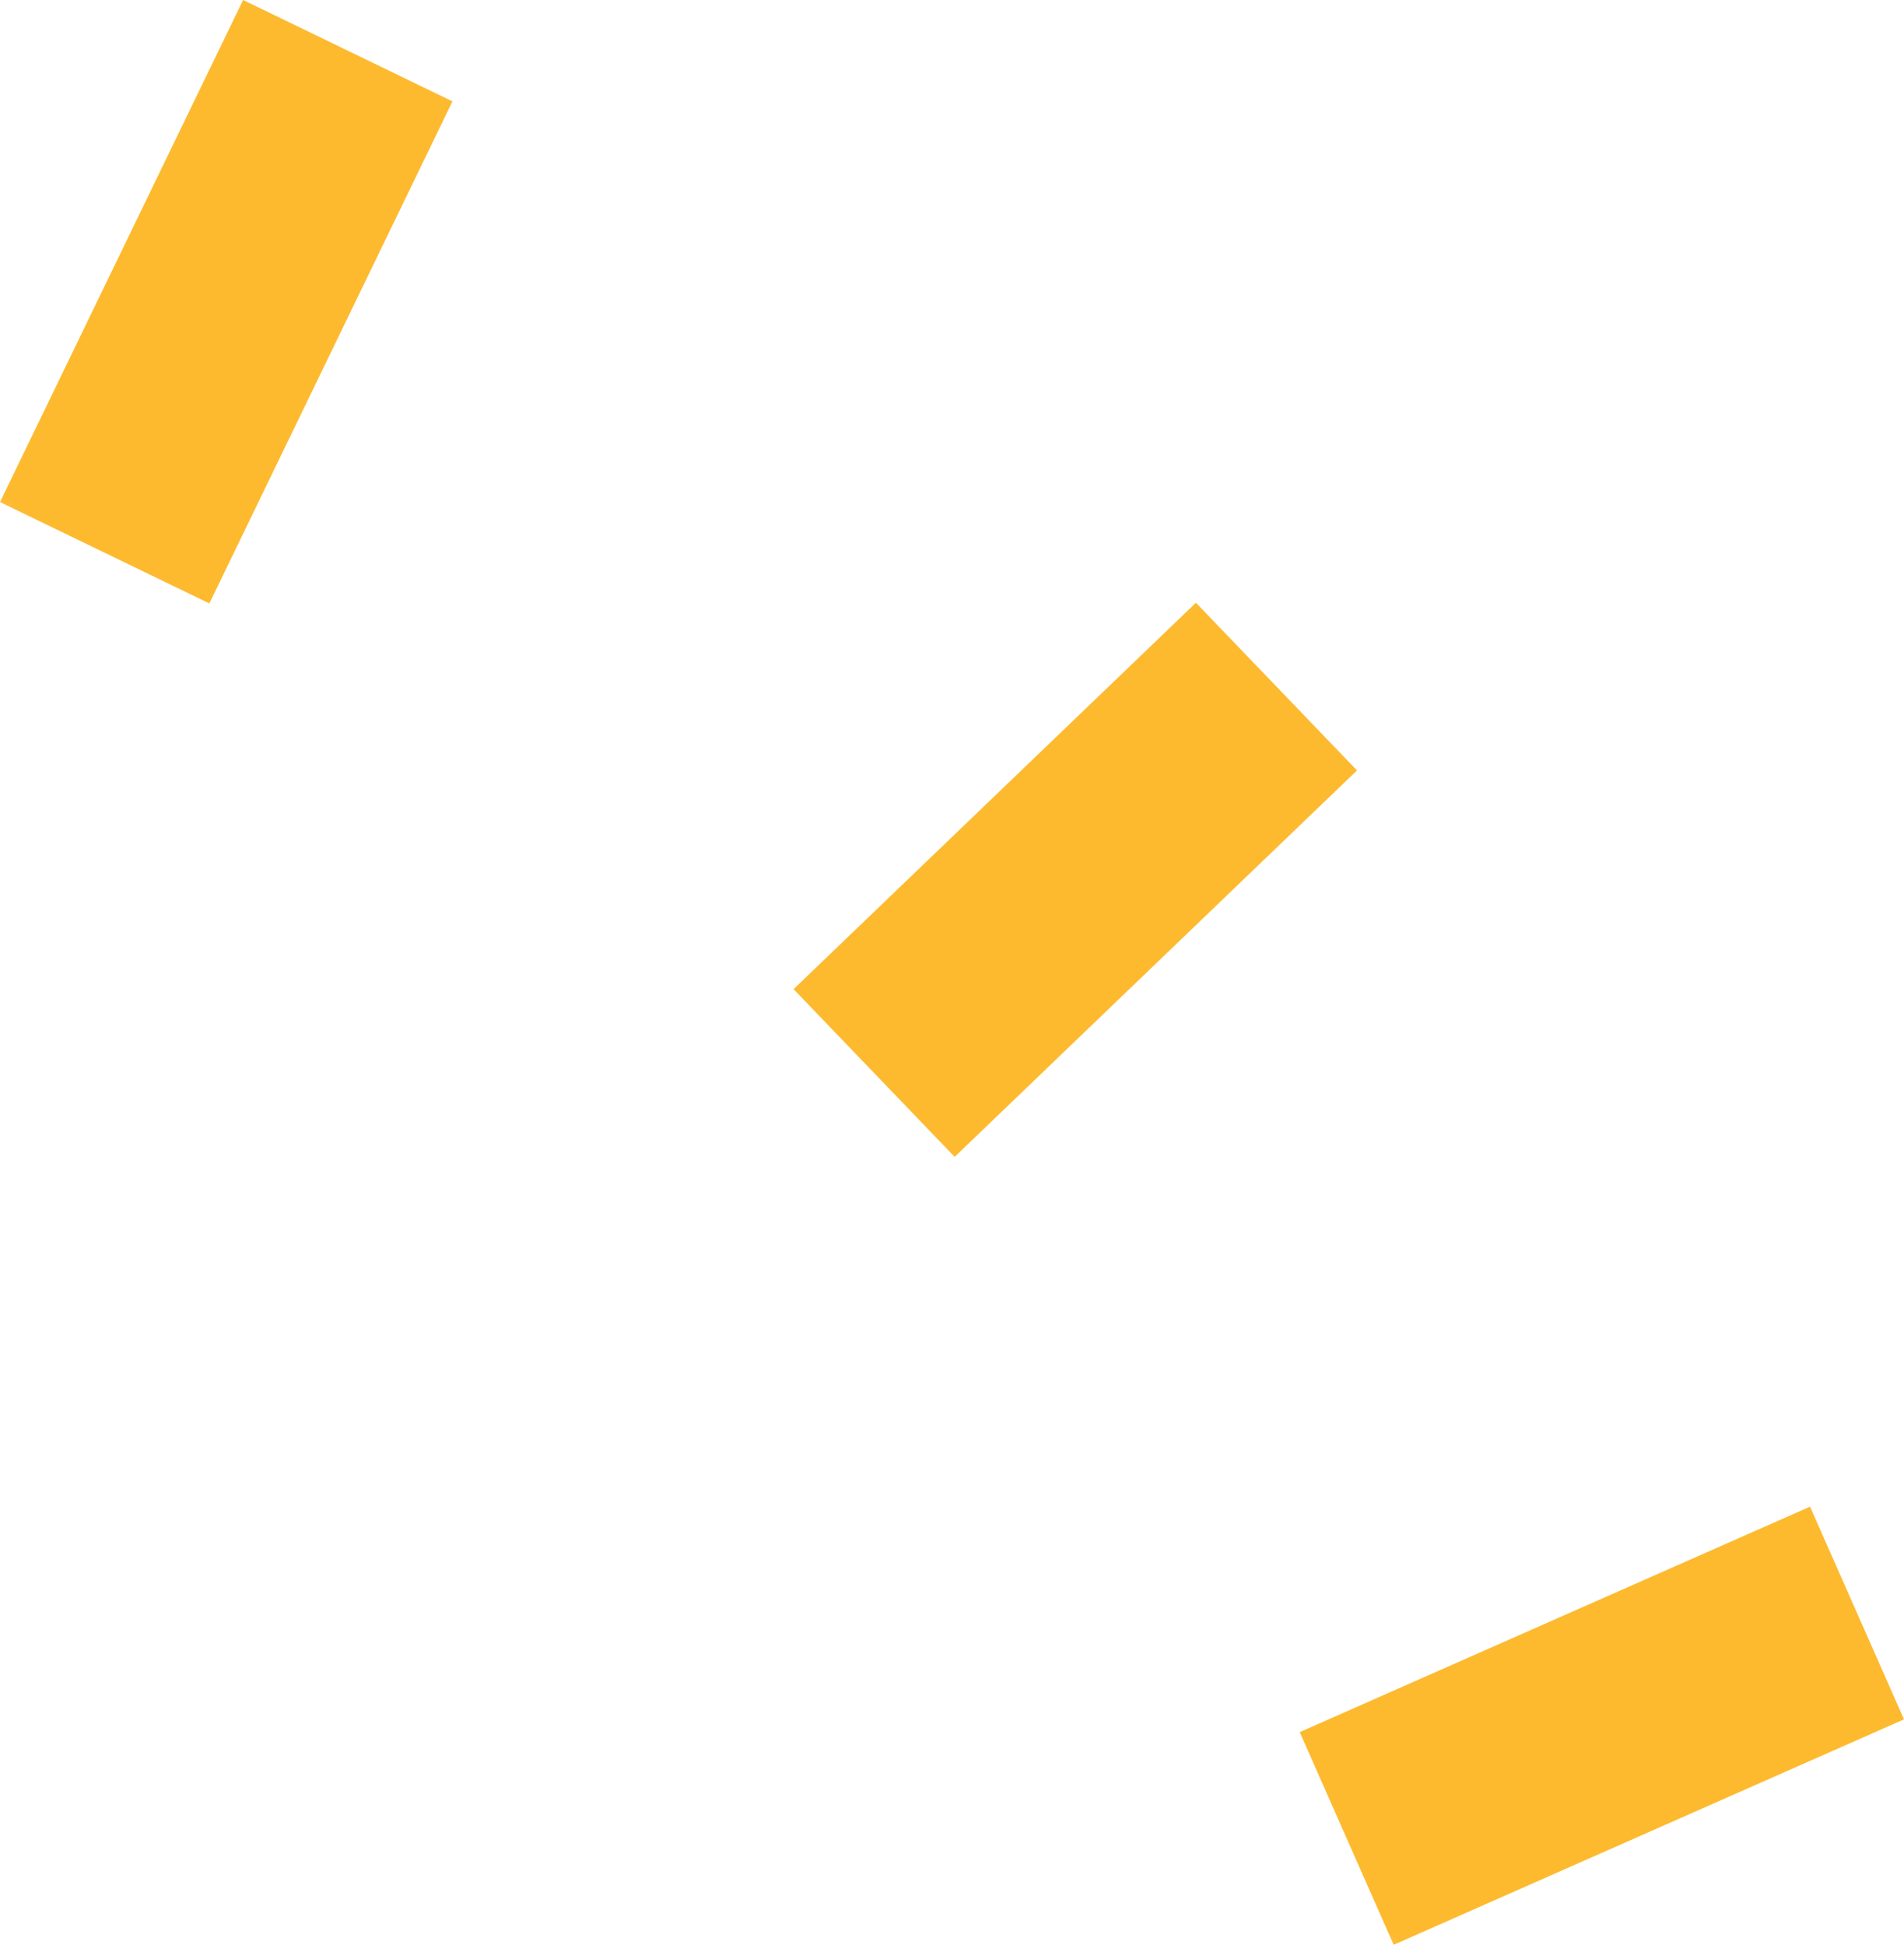
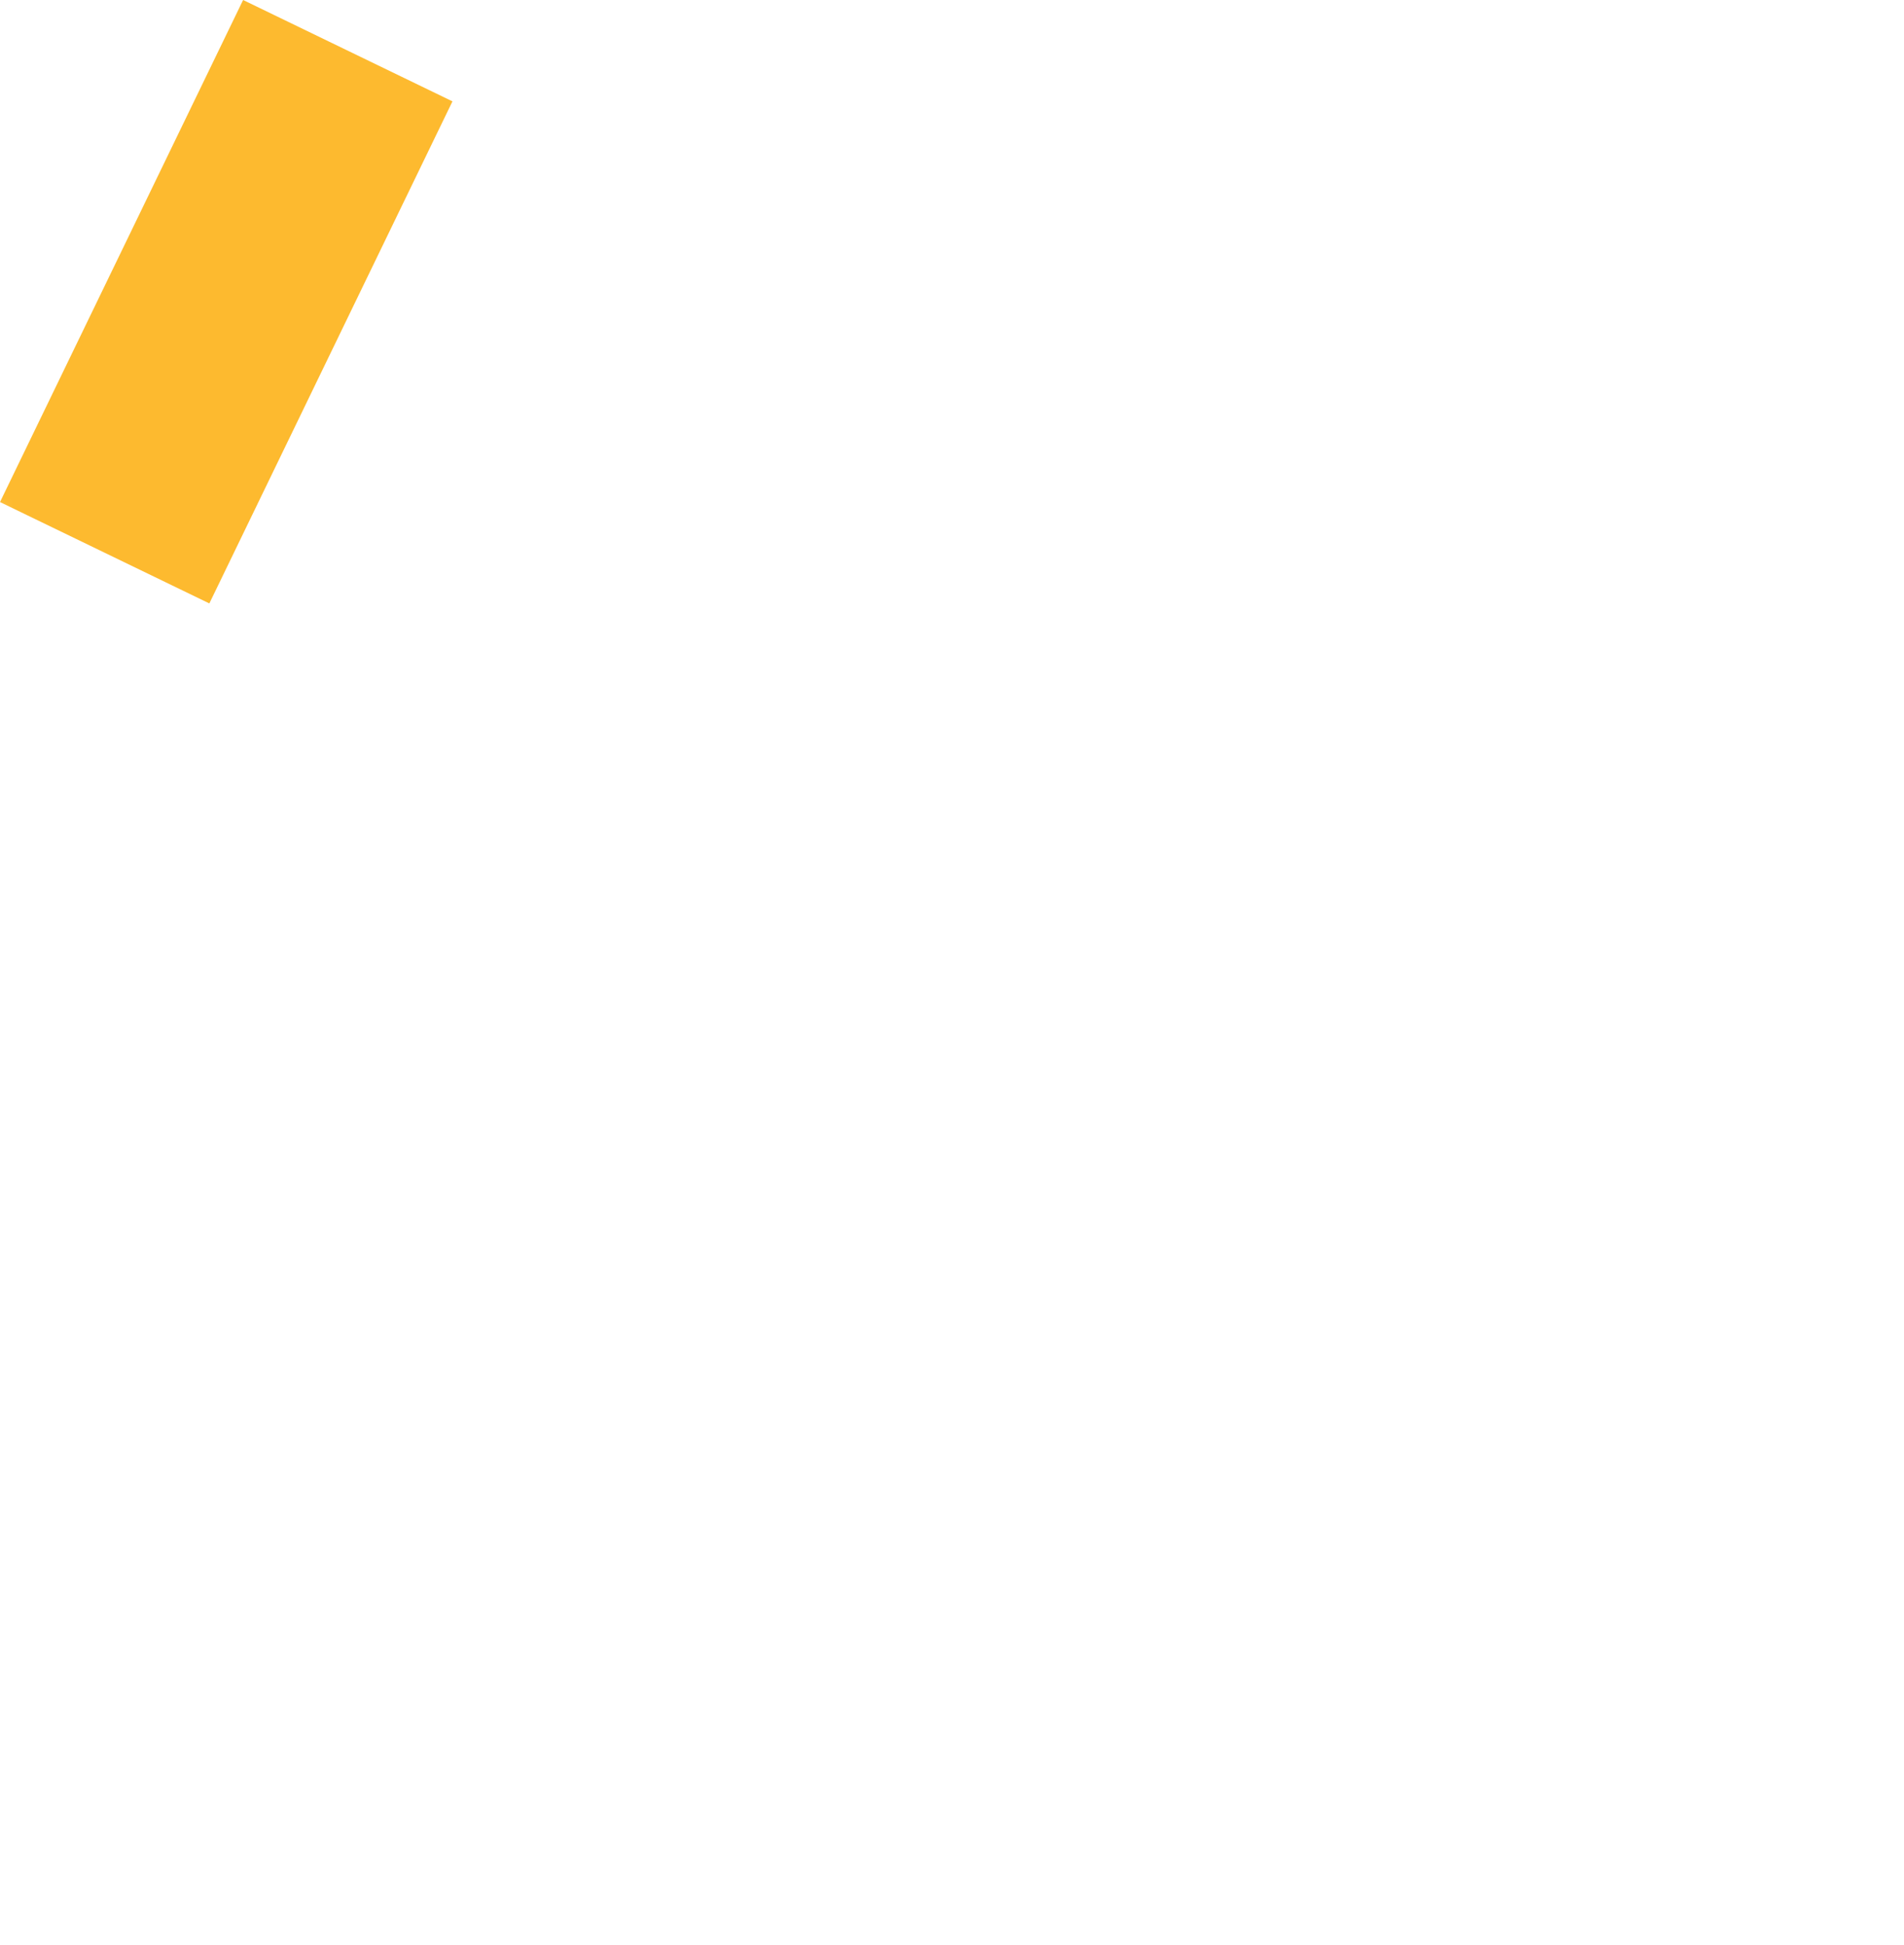
<svg xmlns="http://www.w3.org/2000/svg" viewBox="0 0 164.16 167.7">
  <defs>
    <mask id="mask" x="-16.37" y="-13.52" width="75.74" height="75.48" maskUnits="userSpaceOnUse">
      <g id="mask0_1_60">
        <path class="cls-3" d="M59.37 21.1L25.93-13.52l-42.3 40.86 33.44 34.62 42.3-40.86z" />
      </g>
    </mask>
    <mask id="mask-1" x="102.1" y="109.14" width="75.74" height="75.48" maskUnits="userSpaceOnUse">
      <g id="mask1_1_60">
        <path class="cls-3" d="M177.84 143.76l-33.44-34.62L102.1 150l33.44 34.62 42.3-40.86z" />
      </g>
    </mask>
    <mask id="mask-2" x="46.18" y="25.86" width="95.24" height="95.09" maskUnits="userSpaceOnUse">
      <g id="mask2_1_60">
-         <path class="cls-3" d="M141.42 72.07L96.79 25.86 46.18 74.74l44.63 46.21 50.61-48.88z" />
-       </g>
+         </g>
    </mask>
    <style>.cls-1{fill:#fdba2f;fill-rule:evenodd}.cls-3{fill:#fff}</style>
  </defs>
  <g>
    <g id="_Слой_1" data-name="Слой_1">
      <g>
        <g mask="url(#mask)">
          <path class="cls-1" d="M39.01 8.74L18.05 52.03 0 43.29 20.96 0l18.05 8.74z" />
        </g>
        <g mask="url(#mask-1)">
-           <path class="cls-1" d="M164.16 148.25l-44 19.44-8.1-18.34 44-19.44 8.1 18.34z" />
+           <path class="cls-1" d="M164.16 148.25z" />
        </g>
        <g mask="url(#mask-2)">
-           <path class="cls-1" d="M117 66.43L82.31 99.75 68.42 85.29l34.69-33.32L117 66.43z" />
-         </g>
+           </g>
      </g>
    </g>
  </g>
</svg>